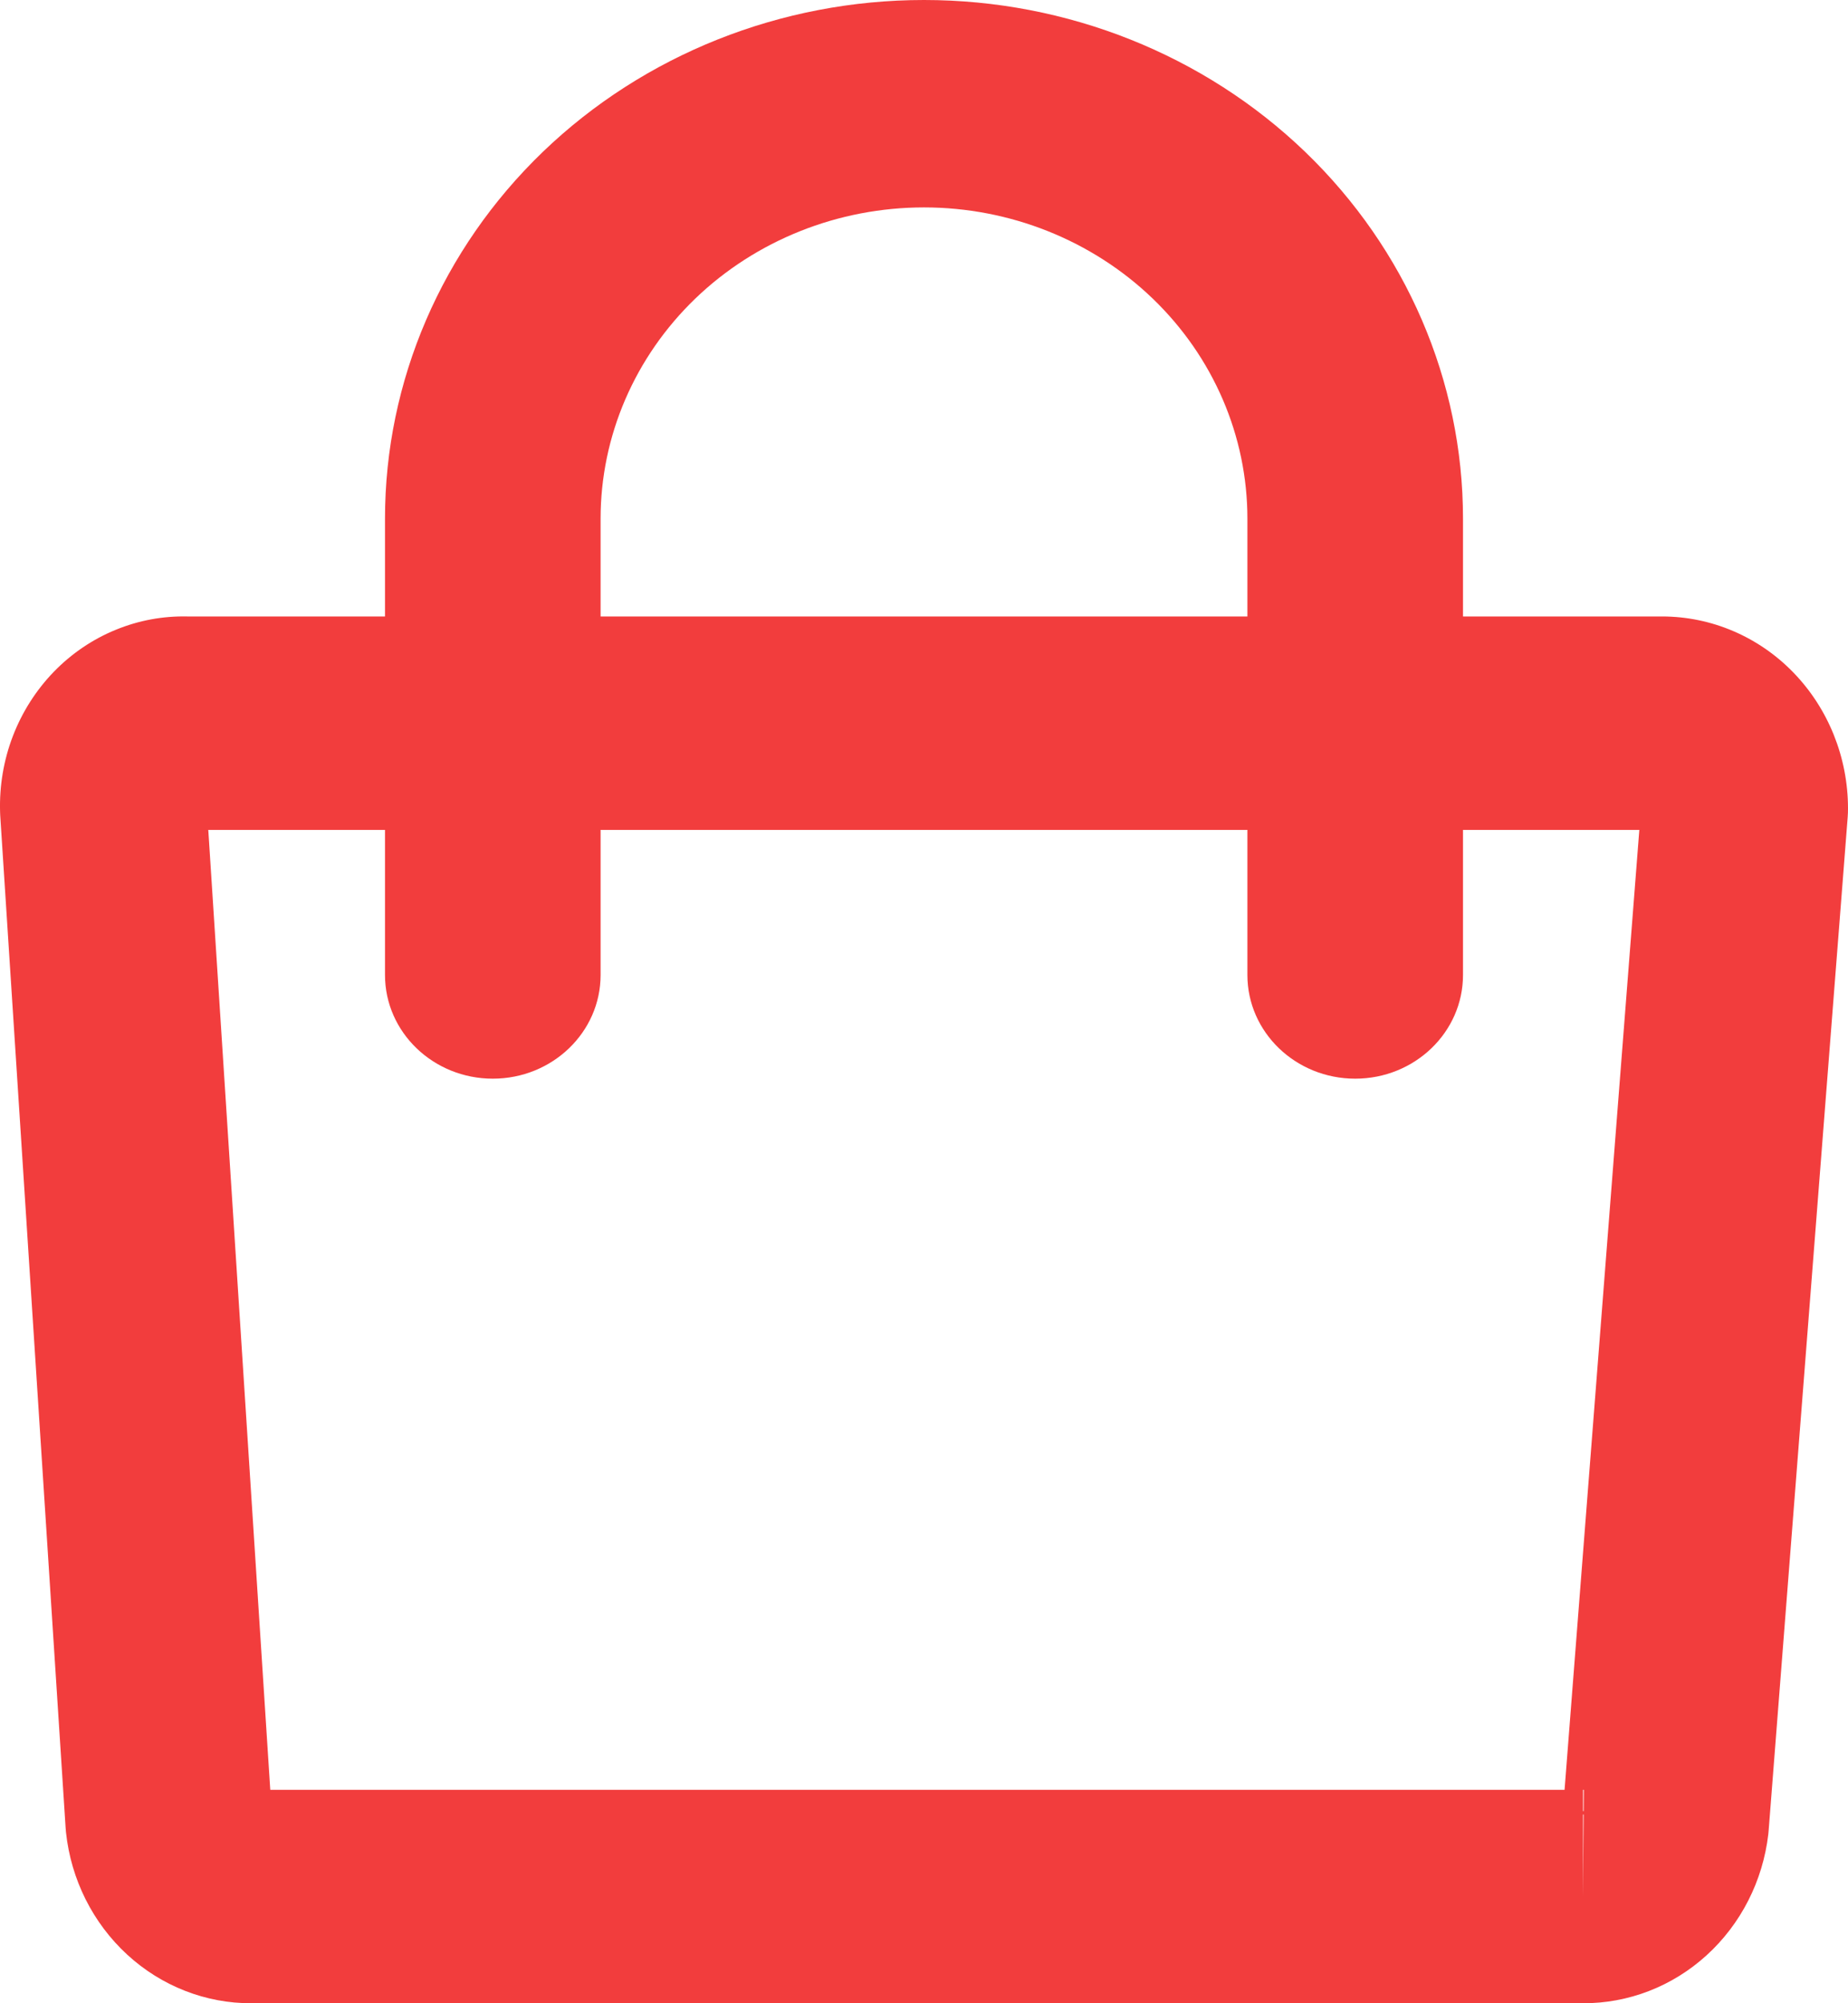
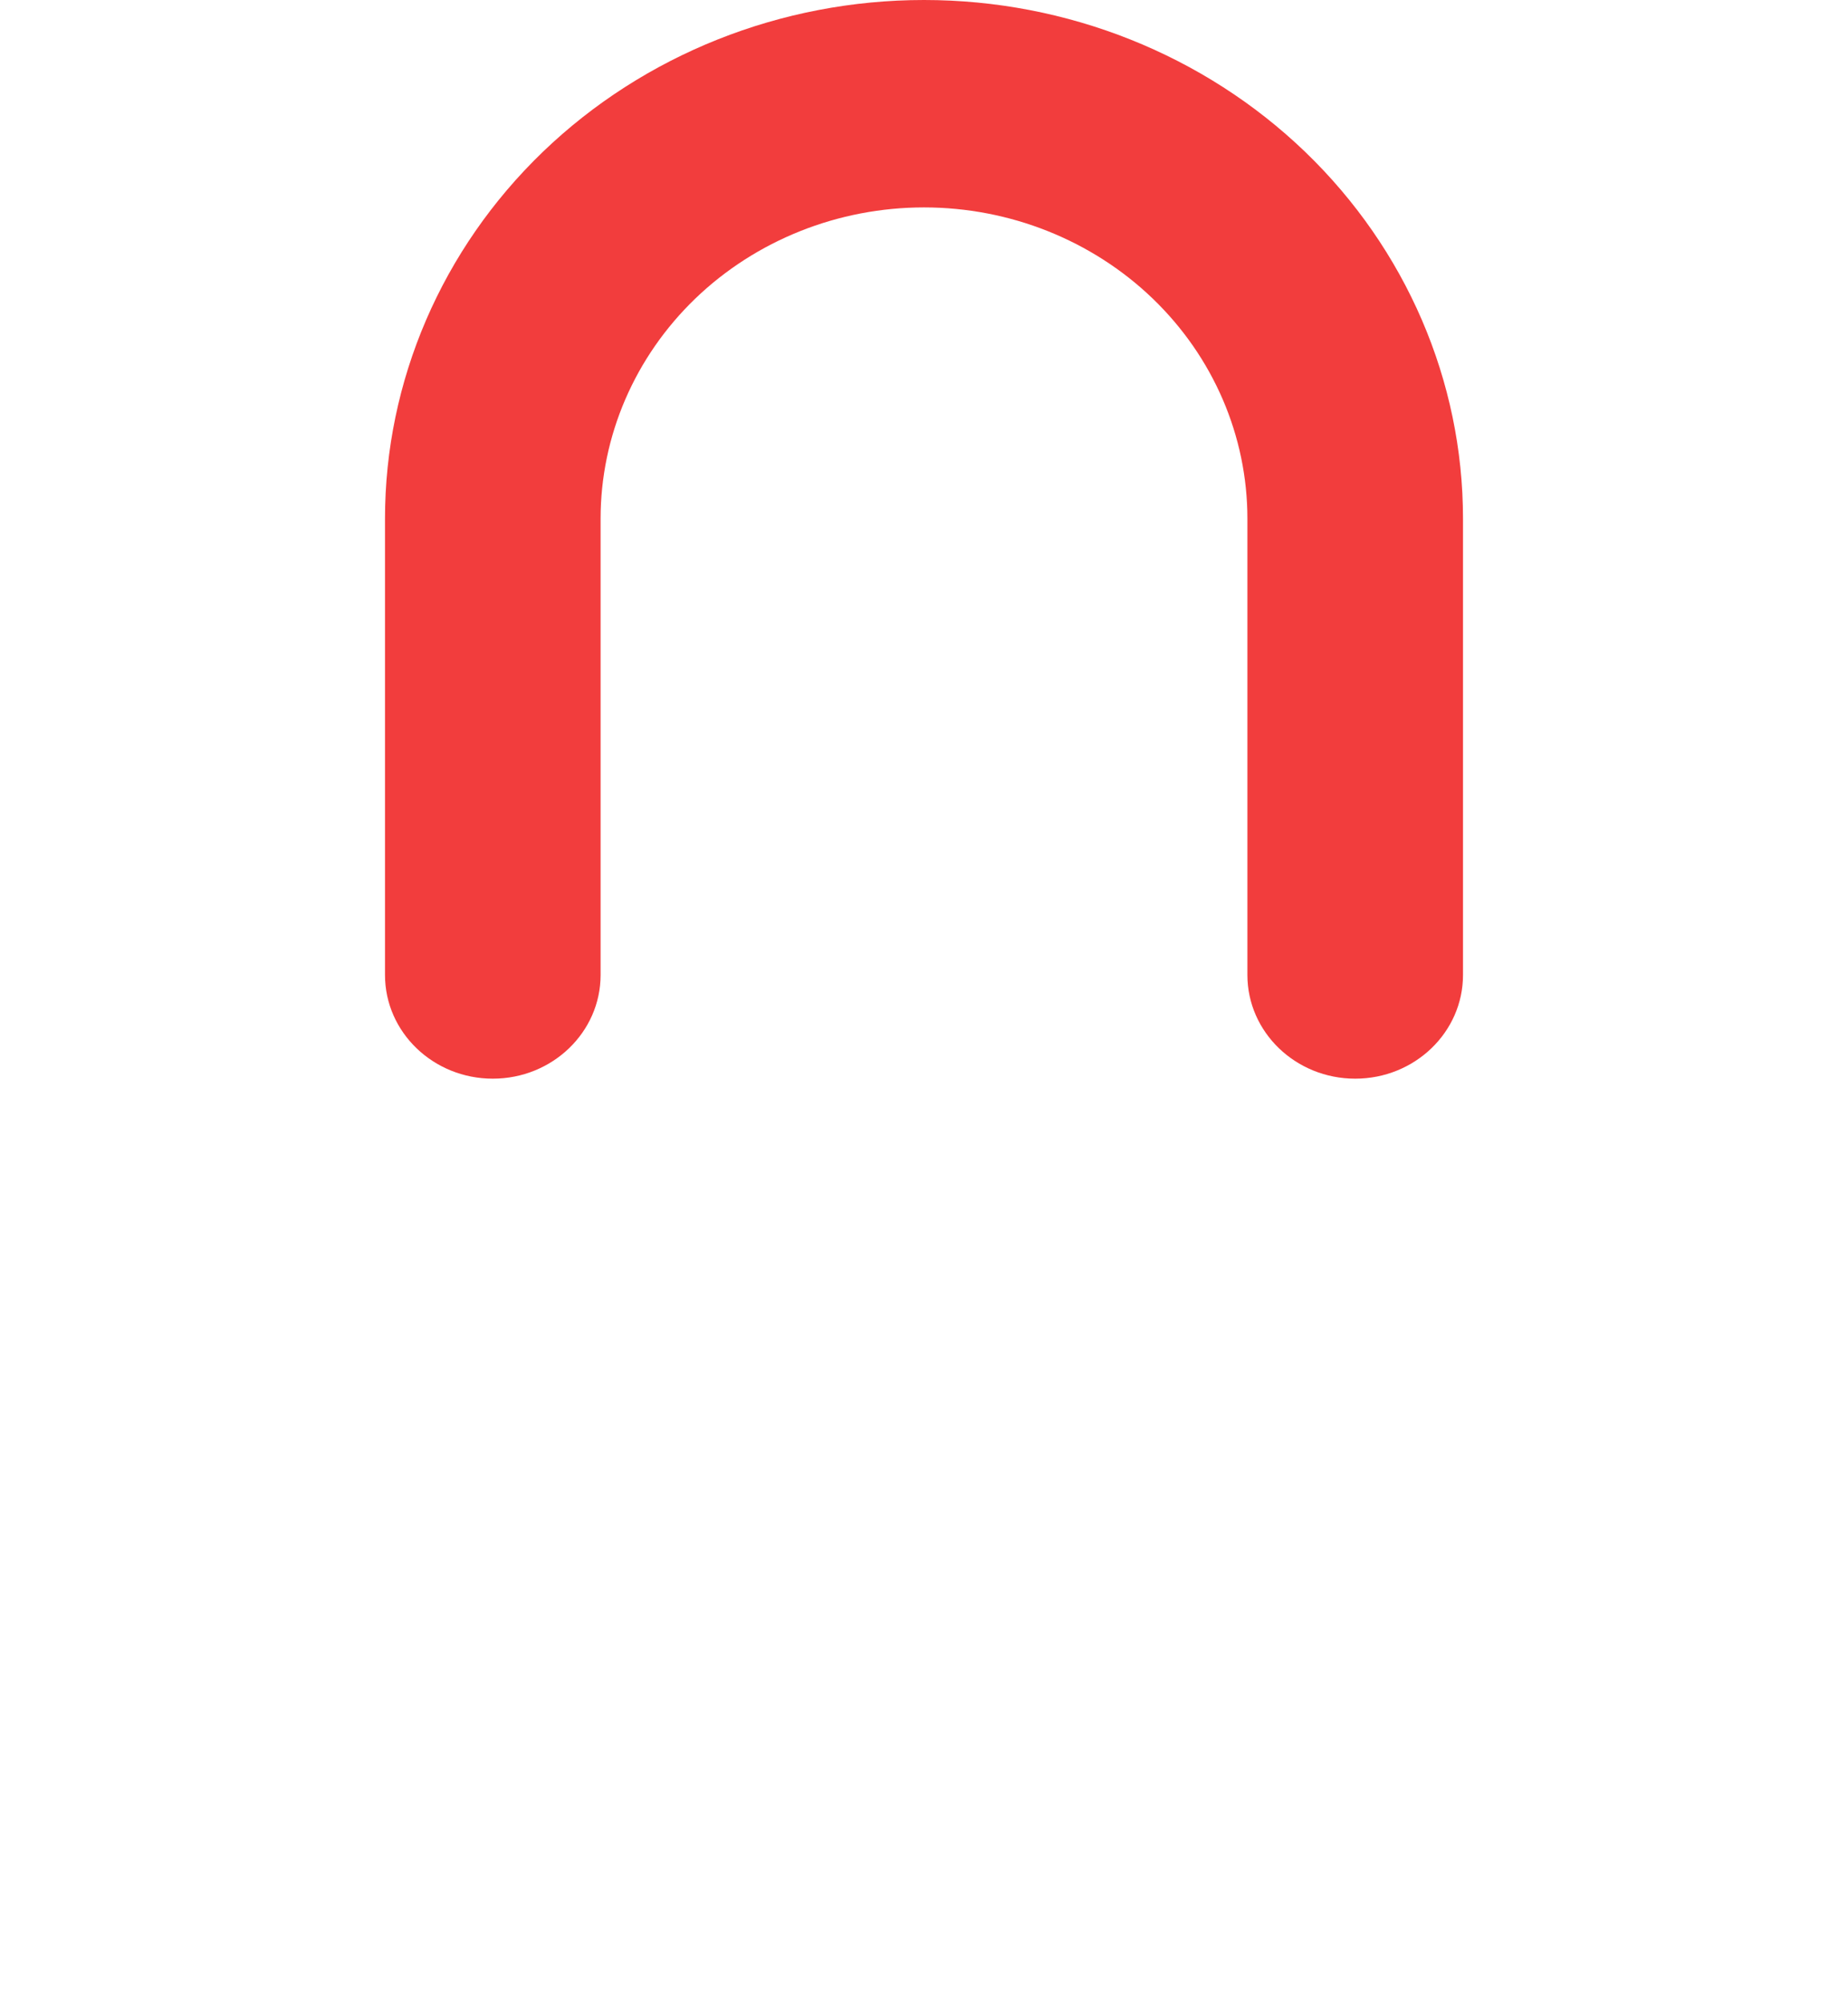
<svg xmlns="http://www.w3.org/2000/svg" width="24" height="26" viewBox="0 0 24 26" fill="none">
-   <path fill-rule="evenodd" clip-rule="evenodd" d="M2.705 10.771L3.51 23.23H20.319L21.29 10.771H2.705ZM20.559 23.506V23.23C20.562 23.23 20.566 23.23 20.569 23.23L20.567 23.507L20.559 23.506ZM20.559 23.551V24.615L20.567 23.551L20.559 23.551ZM20.555 26C21.147 26.003 21.719 25.782 22.163 25.378C22.608 24.974 22.894 24.414 22.965 23.806C22.967 23.788 22.969 23.769 22.97 23.751L23.996 10.605C23.999 10.568 24 10.531 24 10.493C24 9.832 23.745 9.198 23.293 8.731C22.84 8.263 22.225 8.001 21.584 8.001H2.433C2.116 7.994 1.801 8.052 1.506 8.173C1.203 8.296 0.928 8.483 0.698 8.72C0.468 8.958 0.287 9.242 0.167 9.554C0.047 9.867 -0.009 10.201 0.001 10.537C0.002 10.553 0.002 10.569 0.003 10.586L0.852 23.721C0.853 23.741 0.855 23.761 0.857 23.781C0.922 24.394 1.206 24.959 1.652 25.369C2.097 25.778 2.672 26.003 3.267 26H20.555Z" fill="#F23D3D" />
  <path fill-rule="evenodd" clip-rule="evenodd" d="M12 2.692C10.886 2.692 9.818 3.118 9.03 3.875C8.243 4.633 7.8 5.66 7.8 6.731V12.654C7.8 13.397 7.173 14 6.4 14C5.627 14 5 13.397 5 12.654V6.731C5 4.946 5.738 3.234 7.05 1.971C8.363 0.709 10.143 0 12 0C13.857 0 15.637 0.709 16.95 1.971C18.262 3.234 19 4.946 19 6.731V12.654C19 13.397 18.373 14 17.6 14C16.827 14 16.2 13.397 16.2 12.654V6.731C16.2 5.66 15.758 4.633 14.97 3.875C14.182 3.118 13.114 2.692 12 2.692Z" fill="#F23D3D" />
</svg>